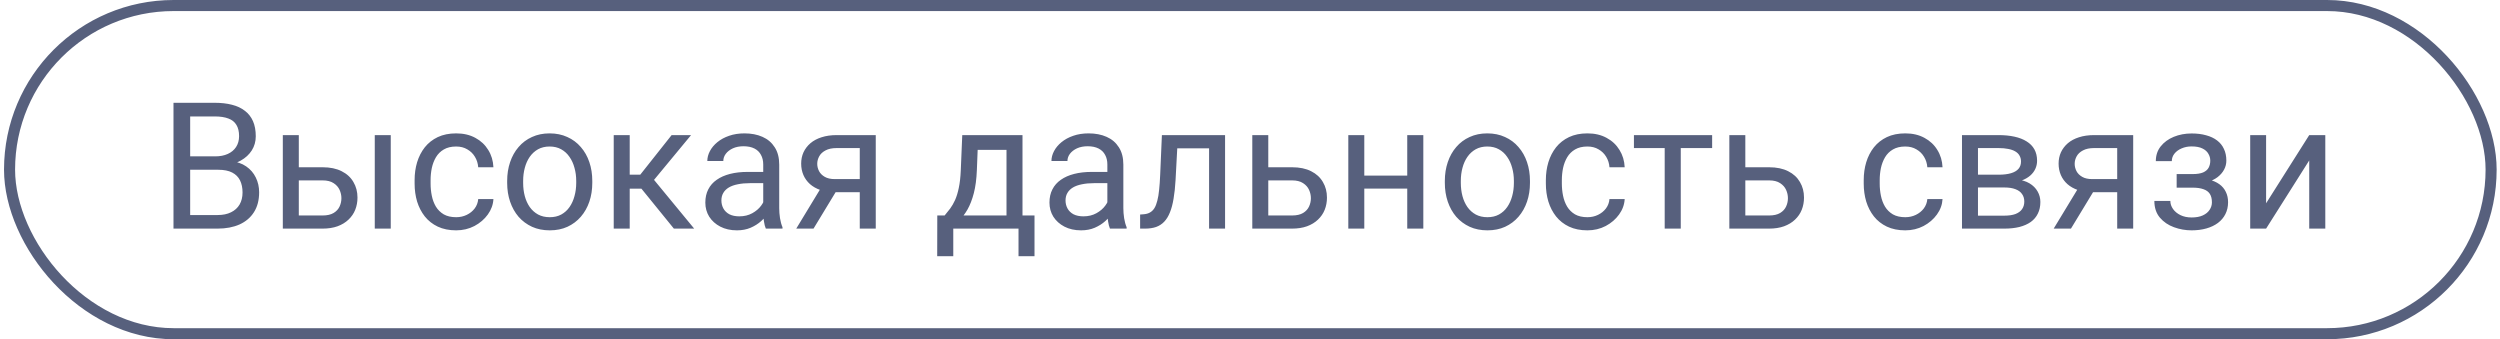
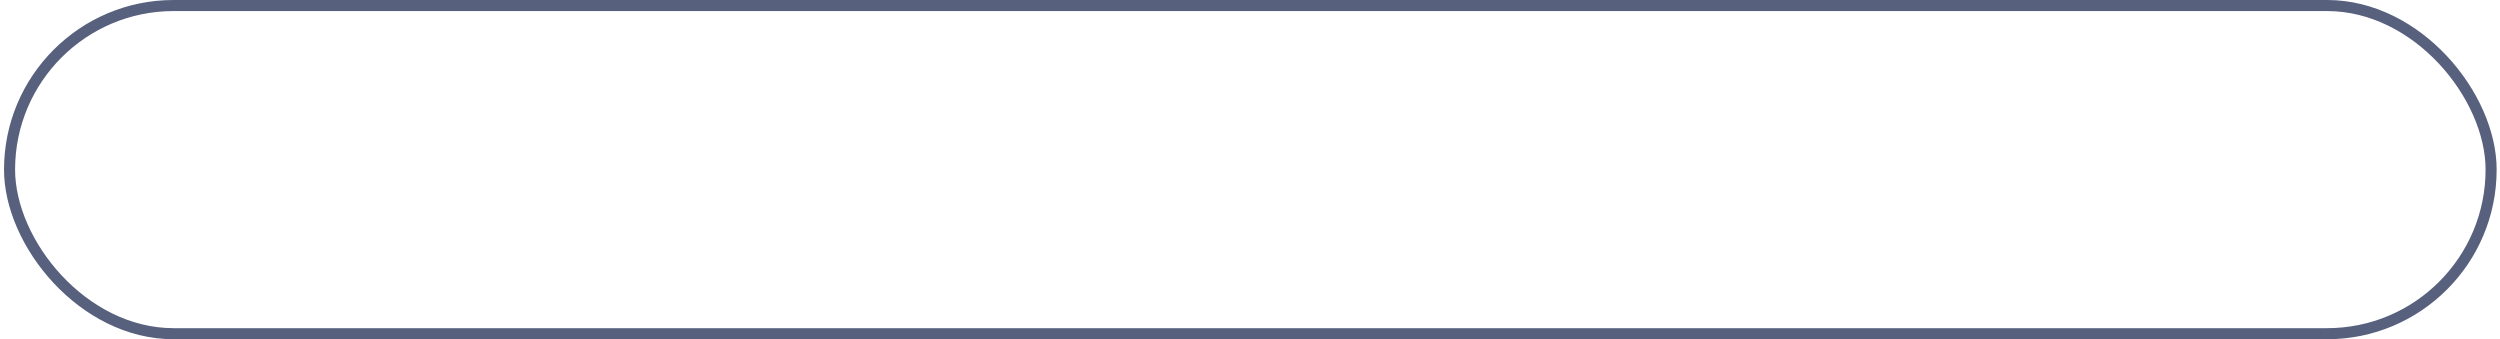
<svg xmlns="http://www.w3.org/2000/svg" width="339" height="46" viewBox="0 0 339 46" fill="none">
  <rect x="1.295" y="0.75" width="336.5" height="44.5" rx="22.25" stroke="#57607D" stroke-width="1.5" />
-   <path d="M29.607 23.02H25.283L25.26 21.203H29.186C29.834 21.203 30.4 21.094 30.885 20.875C31.369 20.656 31.744 20.344 32.01 19.938C32.283 19.523 32.42 19.031 32.42 18.461C32.42 17.836 32.299 17.328 32.057 16.938C31.822 16.539 31.459 16.25 30.967 16.07C30.482 15.883 29.865 15.789 29.115 15.789H25.787V31H23.525V13.938H29.115C29.99 13.938 30.771 14.027 31.459 14.207C32.147 14.379 32.728 14.652 33.205 15.027C33.69 15.395 34.057 15.863 34.307 16.434C34.557 17.004 34.682 17.688 34.682 18.484C34.682 19.188 34.502 19.824 34.143 20.395C33.783 20.957 33.283 21.418 32.643 21.777C32.01 22.137 31.268 22.367 30.416 22.469L29.607 23.02ZM29.502 31H24.393L25.67 29.16H29.502C30.221 29.16 30.83 29.035 31.33 28.785C31.838 28.535 32.225 28.184 32.49 27.73C32.756 27.27 32.889 26.727 32.889 26.102C32.889 25.469 32.775 24.922 32.549 24.461C32.322 24 31.967 23.645 31.482 23.395C30.998 23.145 30.373 23.02 29.607 23.02H26.385L26.408 21.203H30.814L31.295 21.859C32.115 21.93 32.81 22.164 33.381 22.562C33.951 22.953 34.385 23.453 34.682 24.062C34.986 24.672 35.139 25.344 35.139 26.078C35.139 27.141 34.904 28.039 34.435 28.773C33.975 29.5 33.322 30.055 32.478 30.438C31.635 30.812 30.643 31 29.502 31ZM39.932 22.68H43.74C44.764 22.68 45.627 22.859 46.33 23.219C47.033 23.57 47.565 24.059 47.924 24.684C48.291 25.301 48.475 26.004 48.475 26.793C48.475 27.379 48.373 27.93 48.17 28.445C47.967 28.953 47.662 29.398 47.256 29.781C46.857 30.164 46.361 30.465 45.768 30.684C45.182 30.895 44.506 31 43.74 31H38.35V18.32H40.518V29.219H43.74C44.365 29.219 44.865 29.105 45.24 28.879C45.615 28.652 45.885 28.359 46.049 28C46.213 27.641 46.295 27.266 46.295 26.875C46.295 26.492 46.213 26.117 46.049 25.75C45.885 25.383 45.615 25.078 45.24 24.836C44.865 24.586 44.365 24.461 43.74 24.461H39.932V22.68ZM52.986 18.32V31H50.818V18.32H52.986ZM61.857 29.453C62.373 29.453 62.85 29.348 63.287 29.137C63.725 28.926 64.084 28.637 64.365 28.27C64.647 27.895 64.807 27.469 64.846 26.992H66.908C66.869 27.742 66.615 28.441 66.147 29.09C65.686 29.73 65.08 30.25 64.33 30.648C63.58 31.039 62.756 31.234 61.857 31.234C60.904 31.234 60.072 31.066 59.361 30.73C58.658 30.395 58.072 29.934 57.603 29.348C57.143 28.762 56.795 28.09 56.56 27.332C56.334 26.566 56.221 25.758 56.221 24.906V24.414C56.221 23.562 56.334 22.758 56.56 22C56.795 21.234 57.143 20.559 57.603 19.973C58.072 19.387 58.658 18.926 59.361 18.59C60.072 18.254 60.904 18.086 61.857 18.086C62.85 18.086 63.717 18.289 64.459 18.695C65.201 19.094 65.783 19.641 66.205 20.336C66.635 21.023 66.869 21.805 66.908 22.68H64.846C64.807 22.156 64.658 21.684 64.4 21.262C64.15 20.84 63.807 20.504 63.369 20.254C62.94 19.996 62.435 19.867 61.857 19.867C61.193 19.867 60.635 20 60.182 20.266C59.736 20.523 59.381 20.875 59.115 21.32C58.857 21.758 58.67 22.246 58.553 22.785C58.443 23.316 58.389 23.859 58.389 24.414V24.906C58.389 25.461 58.443 26.008 58.553 26.547C58.662 27.086 58.846 27.574 59.103 28.012C59.369 28.449 59.725 28.801 60.17 29.066C60.623 29.324 61.185 29.453 61.857 29.453ZM68.772 24.801V24.531C68.772 23.617 68.904 22.77 69.17 21.988C69.436 21.199 69.818 20.516 70.318 19.938C70.818 19.352 71.424 18.898 72.135 18.578C72.846 18.25 73.643 18.086 74.525 18.086C75.416 18.086 76.217 18.25 76.928 18.578C77.647 18.898 78.256 19.352 78.756 19.938C79.264 20.516 79.65 21.199 79.916 21.988C80.182 22.77 80.314 23.617 80.314 24.531V24.801C80.314 25.715 80.182 26.562 79.916 27.344C79.65 28.125 79.264 28.809 78.756 29.395C78.256 29.973 77.65 30.426 76.939 30.754C76.236 31.074 75.439 31.234 74.549 31.234C73.658 31.234 72.857 31.074 72.147 30.754C71.436 30.426 70.826 29.973 70.318 29.395C69.818 28.809 69.436 28.125 69.17 27.344C68.904 26.562 68.772 25.715 68.772 24.801ZM70.939 24.531V24.801C70.939 25.434 71.014 26.031 71.162 26.594C71.311 27.148 71.533 27.641 71.83 28.07C72.135 28.5 72.514 28.84 72.967 29.09C73.42 29.332 73.947 29.453 74.549 29.453C75.143 29.453 75.662 29.332 76.107 29.09C76.561 28.84 76.936 28.5 77.232 28.07C77.529 27.641 77.752 27.148 77.9 26.594C78.057 26.031 78.135 25.434 78.135 24.801V24.531C78.135 23.906 78.057 23.316 77.9 22.762C77.752 22.199 77.525 21.703 77.221 21.273C76.924 20.836 76.549 20.492 76.096 20.242C75.65 19.992 75.127 19.867 74.525 19.867C73.932 19.867 73.408 19.992 72.955 20.242C72.51 20.492 72.135 20.836 71.83 21.273C71.533 21.703 71.311 22.199 71.162 22.762C71.014 23.316 70.939 23.906 70.939 24.531ZM85.389 18.32V31H83.221V18.32H85.389ZM93.709 18.32L87.697 25.586H84.662L84.334 23.688H86.818L91.072 18.32H93.709ZM91.377 31L86.713 25.258L88.107 23.688L94.131 31H91.377ZM103.494 28.832V22.305C103.494 21.805 103.393 21.371 103.189 21.004C102.994 20.629 102.697 20.34 102.299 20.137C101.9 19.934 101.408 19.832 100.822 19.832C100.275 19.832 99.795 19.926 99.381 20.113C98.975 20.301 98.654 20.547 98.42 20.852C98.193 21.156 98.08 21.484 98.08 21.836H95.912C95.912 21.383 96.029 20.934 96.264 20.488C96.498 20.043 96.834 19.641 97.272 19.281C97.717 18.914 98.248 18.625 98.865 18.414C99.49 18.195 100.186 18.086 100.951 18.086C101.873 18.086 102.686 18.242 103.389 18.555C104.1 18.867 104.654 19.34 105.053 19.973C105.459 20.598 105.662 21.383 105.662 22.328V28.234C105.662 28.656 105.697 29.105 105.768 29.582C105.846 30.059 105.959 30.469 106.107 30.812V31H103.846C103.736 30.75 103.65 30.418 103.588 30.004C103.525 29.582 103.494 29.191 103.494 28.832ZM103.869 23.312L103.893 24.836H101.701C101.084 24.836 100.533 24.887 100.049 24.988C99.564 25.082 99.158 25.227 98.83 25.422C98.502 25.617 98.252 25.863 98.08 26.16C97.908 26.449 97.822 26.789 97.822 27.18C97.822 27.578 97.912 27.941 98.092 28.27C98.272 28.598 98.541 28.859 98.9 29.055C99.268 29.242 99.717 29.336 100.248 29.336C100.912 29.336 101.498 29.195 102.006 28.914C102.514 28.633 102.916 28.289 103.213 27.883C103.518 27.477 103.682 27.082 103.705 26.699L104.631 27.742C104.576 28.07 104.428 28.434 104.186 28.832C103.943 29.23 103.619 29.613 103.213 29.98C102.814 30.34 102.338 30.641 101.783 30.883C101.236 31.117 100.619 31.234 99.932 31.234C99.072 31.234 98.318 31.066 97.67 30.73C97.029 30.395 96.529 29.945 96.17 29.383C95.818 28.812 95.643 28.176 95.643 27.473C95.643 26.793 95.775 26.195 96.041 25.68C96.307 25.156 96.689 24.723 97.189 24.379C97.689 24.027 98.291 23.762 98.994 23.582C99.697 23.402 100.482 23.312 101.35 23.312H103.869ZM111.639 24.953H113.982L110.314 31H107.971L111.639 24.953ZM113.455 18.32H118.752V31H116.584V20.078H113.455C112.838 20.078 112.334 20.184 111.943 20.395C111.553 20.598 111.268 20.863 111.088 21.191C110.908 21.52 110.818 21.859 110.818 22.211C110.818 22.555 110.9 22.887 111.064 23.207C111.229 23.52 111.486 23.777 111.838 23.98C112.189 24.184 112.643 24.285 113.197 24.285H117.17V26.066H113.197C112.471 26.066 111.826 25.969 111.264 25.773C110.701 25.578 110.225 25.309 109.834 24.965C109.443 24.613 109.146 24.203 108.943 23.734C108.74 23.258 108.639 22.742 108.639 22.188C108.639 21.633 108.744 21.121 108.955 20.652C109.174 20.184 109.486 19.773 109.893 19.422C110.307 19.07 110.811 18.801 111.404 18.613C112.006 18.418 112.689 18.32 113.455 18.32ZM130.482 18.32H132.65L132.463 23.066C132.416 24.27 132.279 25.309 132.053 26.184C131.826 27.059 131.537 27.805 131.186 28.422C130.834 29.031 130.439 29.543 130.002 29.957C129.572 30.371 129.127 30.719 128.666 31H127.588L127.646 29.23L128.092 29.219C128.35 28.914 128.6 28.602 128.842 28.281C129.084 27.953 129.307 27.566 129.51 27.121C129.713 26.668 129.881 26.117 130.014 25.469C130.154 24.812 130.244 24.012 130.283 23.066L130.482 18.32ZM131.021 18.32H138.65V31H136.482V20.324H131.021V18.32ZM127.096 29.219H140.279V34.738H138.111V31H129.264V34.738H127.084L127.096 29.219ZM150.158 28.832V22.305C150.158 21.805 150.057 21.371 149.854 21.004C149.658 20.629 149.361 20.34 148.963 20.137C148.564 19.934 148.072 19.832 147.486 19.832C146.939 19.832 146.459 19.926 146.045 20.113C145.639 20.301 145.318 20.547 145.084 20.852C144.857 21.156 144.744 21.484 144.744 21.836H142.576C142.576 21.383 142.693 20.934 142.928 20.488C143.162 20.043 143.498 19.641 143.936 19.281C144.381 18.914 144.912 18.625 145.529 18.414C146.154 18.195 146.85 18.086 147.615 18.086C148.537 18.086 149.35 18.242 150.053 18.555C150.764 18.867 151.318 19.34 151.717 19.973C152.123 20.598 152.326 21.383 152.326 22.328V28.234C152.326 28.656 152.361 29.105 152.432 29.582C152.51 30.059 152.623 30.469 152.771 30.812V31H150.51C150.4 30.75 150.314 30.418 150.252 30.004C150.189 29.582 150.158 29.191 150.158 28.832ZM150.533 23.312L150.557 24.836H148.365C147.748 24.836 147.197 24.887 146.713 24.988C146.229 25.082 145.822 25.227 145.494 25.422C145.166 25.617 144.916 25.863 144.744 26.16C144.572 26.449 144.486 26.789 144.486 27.18C144.486 27.578 144.576 27.941 144.756 28.27C144.936 28.598 145.205 28.859 145.564 29.055C145.932 29.242 146.381 29.336 146.912 29.336C147.576 29.336 148.162 29.195 148.67 28.914C149.178 28.633 149.58 28.289 149.877 27.883C150.182 27.477 150.346 27.082 150.369 26.699L151.295 27.742C151.24 28.07 151.092 28.434 150.85 28.832C150.607 29.23 150.283 29.613 149.877 29.98C149.479 30.34 149.002 30.641 148.447 30.883C147.9 31.117 147.283 31.234 146.596 31.234C145.736 31.234 144.982 31.066 144.334 30.73C143.693 30.395 143.193 29.945 142.834 29.383C142.482 28.812 142.307 28.176 142.307 27.473C142.307 26.793 142.439 26.195 142.705 25.68C142.971 25.156 143.354 24.723 143.854 24.379C144.354 24.027 144.955 23.762 145.658 23.582C146.361 23.402 147.146 23.312 148.014 23.312H150.533ZM164.209 18.32V20.113H158.08V18.32H164.209ZM166.119 18.32V31H163.951V18.32H166.119ZM157.553 18.32H159.732L159.404 24.438C159.35 25.383 159.26 26.219 159.135 26.945C159.018 27.664 158.854 28.281 158.643 28.797C158.439 29.312 158.182 29.734 157.869 30.062C157.564 30.383 157.197 30.621 156.768 30.777C156.338 30.926 155.842 31 155.279 31H154.6V29.09L155.068 29.055C155.404 29.031 155.689 28.953 155.924 28.82C156.166 28.688 156.369 28.492 156.533 28.234C156.697 27.969 156.83 27.629 156.932 27.215C157.041 26.801 157.123 26.309 157.178 25.738C157.24 25.168 157.287 24.504 157.318 23.746L157.553 18.32ZM171.393 22.68H175.201C176.225 22.68 177.088 22.859 177.791 23.219C178.494 23.57 179.025 24.059 179.385 24.684C179.752 25.301 179.936 26.004 179.936 26.793C179.936 27.379 179.834 27.93 179.631 28.445C179.428 28.953 179.123 29.398 178.717 29.781C178.318 30.164 177.822 30.465 177.229 30.684C176.643 30.895 175.967 31 175.201 31H169.811V18.32H171.979V29.219H175.201C175.826 29.219 176.326 29.105 176.701 28.879C177.076 28.652 177.346 28.359 177.51 28C177.674 27.641 177.756 27.266 177.756 26.875C177.756 26.492 177.674 26.117 177.51 25.75C177.346 25.383 177.076 25.078 176.701 24.836C176.326 24.586 175.826 24.461 175.201 24.461H171.393V22.68ZM191.244 23.816V25.574H184.541V23.816H191.244ZM184.998 18.32V31H182.83V18.32H184.998ZM193.002 18.32V31H190.822V18.32H193.002ZM195.92 24.801V24.531C195.92 23.617 196.053 22.77 196.318 21.988C196.584 21.199 196.967 20.516 197.467 19.938C197.967 19.352 198.572 18.898 199.283 18.578C199.994 18.25 200.791 18.086 201.674 18.086C202.564 18.086 203.365 18.25 204.076 18.578C204.795 18.898 205.404 19.352 205.904 19.938C206.412 20.516 206.799 21.199 207.064 21.988C207.33 22.77 207.463 23.617 207.463 24.531V24.801C207.463 25.715 207.33 26.562 207.064 27.344C206.799 28.125 206.412 28.809 205.904 29.395C205.404 29.973 204.799 30.426 204.088 30.754C203.385 31.074 202.588 31.234 201.697 31.234C200.807 31.234 200.006 31.074 199.295 30.754C198.584 30.426 197.975 29.973 197.467 29.395C196.967 28.809 196.584 28.125 196.318 27.344C196.053 26.562 195.92 25.715 195.92 24.801ZM198.088 24.531V24.801C198.088 25.434 198.162 26.031 198.311 26.594C198.459 27.148 198.682 27.641 198.979 28.07C199.283 28.5 199.662 28.84 200.115 29.09C200.568 29.332 201.096 29.453 201.697 29.453C202.291 29.453 202.811 29.332 203.256 29.09C203.709 28.84 204.084 28.5 204.381 28.07C204.678 27.641 204.9 27.148 205.049 26.594C205.205 26.031 205.283 25.434 205.283 24.801V24.531C205.283 23.906 205.205 23.316 205.049 22.762C204.9 22.199 204.674 21.703 204.369 21.273C204.072 20.836 203.697 20.492 203.244 20.242C202.799 19.992 202.275 19.867 201.674 19.867C201.08 19.867 200.557 19.992 200.104 20.242C199.658 20.492 199.283 20.836 198.979 21.273C198.682 21.703 198.459 22.199 198.311 22.762C198.162 23.316 198.088 23.906 198.088 24.531ZM215.256 29.453C215.771 29.453 216.248 29.348 216.686 29.137C217.123 28.926 217.482 28.637 217.764 28.27C218.045 27.895 218.205 27.469 218.244 26.992H220.307C220.268 27.742 220.014 28.441 219.545 29.09C219.084 29.73 218.479 30.25 217.729 30.648C216.979 31.039 216.154 31.234 215.256 31.234C214.303 31.234 213.471 31.066 212.76 30.73C212.057 30.395 211.471 29.934 211.002 29.348C210.541 28.762 210.193 28.09 209.959 27.332C209.732 26.566 209.619 25.758 209.619 24.906V24.414C209.619 23.562 209.732 22.758 209.959 22C210.193 21.234 210.541 20.559 211.002 19.973C211.471 19.387 212.057 18.926 212.76 18.59C213.471 18.254 214.303 18.086 215.256 18.086C216.248 18.086 217.115 18.289 217.857 18.695C218.6 19.094 219.182 19.641 219.604 20.336C220.033 21.023 220.268 21.805 220.307 22.68H218.244C218.205 22.156 218.057 21.684 217.799 21.262C217.549 20.84 217.205 20.504 216.768 20.254C216.338 19.996 215.834 19.867 215.256 19.867C214.592 19.867 214.033 20 213.58 20.266C213.135 20.523 212.779 20.875 212.514 21.32C212.256 21.758 212.068 22.246 211.951 22.785C211.842 23.316 211.787 23.859 211.787 24.414V24.906C211.787 25.461 211.842 26.008 211.951 26.547C212.061 27.086 212.244 27.574 212.502 28.012C212.768 28.449 213.123 28.801 213.568 29.066C214.021 29.324 214.584 29.453 215.256 29.453ZM227.912 18.32V31H225.732V18.32H227.912ZM232.166 18.32V20.078H221.561V18.32H232.166ZM236.08 22.68H239.889C240.912 22.68 241.775 22.859 242.479 23.219C243.182 23.57 243.713 24.059 244.072 24.684C244.439 25.301 244.623 26.004 244.623 26.793C244.623 27.379 244.521 27.93 244.318 28.445C244.115 28.953 243.811 29.398 243.404 29.781C243.006 30.164 242.51 30.465 241.916 30.684C241.33 30.895 240.654 31 239.889 31H234.498V18.32H236.666V29.219H239.889C240.514 29.219 241.014 29.105 241.389 28.879C241.764 28.652 242.033 28.359 242.197 28C242.361 27.641 242.443 27.266 242.443 26.875C242.443 26.492 242.361 26.117 242.197 25.75C242.033 25.383 241.764 25.078 241.389 24.836C241.014 24.586 240.514 24.461 239.889 24.461H236.08V22.68ZM258.357 29.453C258.873 29.453 259.35 29.348 259.787 29.137C260.225 28.926 260.584 28.637 260.865 28.27C261.146 27.895 261.307 27.469 261.346 26.992H263.408C263.369 27.742 263.115 28.441 262.646 29.09C262.186 29.73 261.58 30.25 260.83 30.648C260.08 31.039 259.256 31.234 258.357 31.234C257.404 31.234 256.572 31.066 255.861 30.73C255.158 30.395 254.572 29.934 254.104 29.348C253.643 28.762 253.295 28.09 253.061 27.332C252.834 26.566 252.721 25.758 252.721 24.906V24.414C252.721 23.562 252.834 22.758 253.061 22C253.295 21.234 253.643 20.559 254.104 19.973C254.572 19.387 255.158 18.926 255.861 18.59C256.572 18.254 257.404 18.086 258.357 18.086C259.35 18.086 260.217 18.289 260.959 18.695C261.701 19.094 262.283 19.641 262.705 20.336C263.135 21.023 263.369 21.805 263.408 22.68H261.346C261.307 22.156 261.158 21.684 260.9 21.262C260.65 20.84 260.307 20.504 259.869 20.254C259.439 19.996 258.936 19.867 258.357 19.867C257.693 19.867 257.135 20 256.682 20.266C256.236 20.523 255.881 20.875 255.615 21.32C255.357 21.758 255.17 22.246 255.053 22.785C254.943 23.316 254.889 23.859 254.889 24.414V24.906C254.889 25.461 254.943 26.008 255.053 26.547C255.162 27.086 255.346 27.574 255.604 28.012C255.869 28.449 256.225 28.801 256.67 29.066C257.123 29.324 257.686 29.453 258.357 29.453ZM271.799 25.422H267.639L267.615 23.688H271.014C271.686 23.688 272.244 23.621 272.689 23.488C273.143 23.355 273.482 23.156 273.709 22.891C273.936 22.625 274.049 22.297 274.049 21.906C274.049 21.602 273.982 21.336 273.85 21.109C273.725 20.875 273.533 20.684 273.275 20.535C273.018 20.379 272.697 20.266 272.314 20.195C271.939 20.117 271.498 20.078 270.99 20.078H268.213V31H266.045V18.32H270.99C271.795 18.32 272.518 18.391 273.158 18.531C273.807 18.672 274.357 18.887 274.811 19.176C275.271 19.457 275.623 19.816 275.865 20.254C276.107 20.691 276.229 21.207 276.229 21.801C276.229 22.184 276.15 22.547 275.994 22.891C275.838 23.234 275.607 23.539 275.303 23.805C274.998 24.07 274.623 24.289 274.178 24.461C273.732 24.625 273.221 24.73 272.643 24.777L271.799 25.422ZM271.799 31H266.854L267.932 29.242H271.799C272.4 29.242 272.9 29.168 273.299 29.02C273.697 28.863 273.994 28.645 274.189 28.363C274.393 28.074 274.494 27.73 274.494 27.332C274.494 26.934 274.393 26.594 274.189 26.312C273.994 26.023 273.697 25.805 273.299 25.656C272.9 25.5 272.4 25.422 271.799 25.422H268.506L268.529 23.688H272.643L273.428 24.344C274.123 24.398 274.713 24.57 275.197 24.859C275.682 25.148 276.049 25.516 276.299 25.961C276.549 26.398 276.674 26.875 276.674 27.391C276.674 27.984 276.561 28.508 276.334 28.961C276.115 29.414 275.795 29.793 275.373 30.098C274.951 30.395 274.439 30.621 273.838 30.777C273.236 30.926 272.557 31 271.799 31ZM282.146 24.953H284.49L280.822 31H278.479L282.146 24.953ZM283.963 18.32H289.26V31H287.092V20.078H283.963C283.346 20.078 282.842 20.184 282.451 20.395C282.061 20.598 281.775 20.863 281.596 21.191C281.416 21.52 281.326 21.859 281.326 22.211C281.326 22.555 281.408 22.887 281.572 23.207C281.736 23.52 281.994 23.777 282.346 23.98C282.697 24.184 283.15 24.285 283.705 24.285H287.678V26.066H283.705C282.979 26.066 282.334 25.969 281.771 25.773C281.209 25.578 280.732 25.309 280.342 24.965C279.951 24.613 279.654 24.203 279.451 23.734C279.248 23.258 279.146 22.742 279.146 22.188C279.146 21.633 279.252 21.121 279.463 20.652C279.682 20.184 279.994 19.773 280.4 19.422C280.814 19.07 281.318 18.801 281.912 18.613C282.514 18.418 283.197 18.32 283.963 18.32ZM297.486 24.941H295.154V23.605H297.311C297.912 23.605 298.389 23.531 298.74 23.383C299.092 23.227 299.342 23.012 299.49 22.738C299.639 22.465 299.713 22.145 299.713 21.777C299.713 21.449 299.627 21.141 299.455 20.852C299.291 20.555 299.025 20.316 298.658 20.137C298.291 19.949 297.799 19.855 297.182 19.855C296.682 19.855 296.229 19.945 295.822 20.125C295.416 20.297 295.092 20.535 294.85 20.84C294.615 21.137 294.498 21.473 294.498 21.848H292.33C292.33 21.074 292.549 20.41 292.986 19.855C293.432 19.293 294.021 18.859 294.756 18.555C295.498 18.25 296.307 18.098 297.182 18.098C297.916 18.098 298.572 18.18 299.15 18.344C299.736 18.5 300.232 18.734 300.639 19.047C301.045 19.352 301.354 19.734 301.564 20.195C301.783 20.648 301.893 21.176 301.893 21.777C301.893 22.207 301.791 22.613 301.588 22.996C301.385 23.379 301.092 23.719 300.709 24.016C300.326 24.305 299.861 24.531 299.314 24.695C298.775 24.859 298.166 24.941 297.486 24.941ZM295.154 24.121H297.486C298.244 24.121 298.912 24.195 299.49 24.344C300.068 24.484 300.553 24.695 300.943 24.977C301.334 25.258 301.627 25.605 301.822 26.02C302.025 26.426 302.127 26.895 302.127 27.426C302.127 28.02 302.006 28.555 301.764 29.031C301.529 29.5 301.193 29.898 300.756 30.227C300.318 30.555 299.795 30.805 299.186 30.977C298.584 31.148 297.916 31.234 297.182 31.234C296.361 31.234 295.564 31.094 294.791 30.812C294.018 30.531 293.381 30.098 292.881 29.512C292.381 28.918 292.131 28.164 292.131 27.25H294.299C294.299 27.633 294.42 27.996 294.662 28.34C294.904 28.684 295.24 28.961 295.67 29.172C296.107 29.383 296.611 29.488 297.182 29.488C297.791 29.488 298.299 29.395 298.705 29.207C299.111 29.02 299.416 28.77 299.619 28.457C299.83 28.145 299.936 27.805 299.936 27.438C299.936 26.961 299.842 26.578 299.654 26.289C299.467 26 299.178 25.789 298.787 25.656C298.404 25.516 297.912 25.445 297.311 25.445H295.154V24.121ZM307.283 27.566L313.131 18.32H315.311V31H313.131V21.754L307.283 31H305.127V18.32H307.283V27.566Z" fill="#57607D" />
</svg>